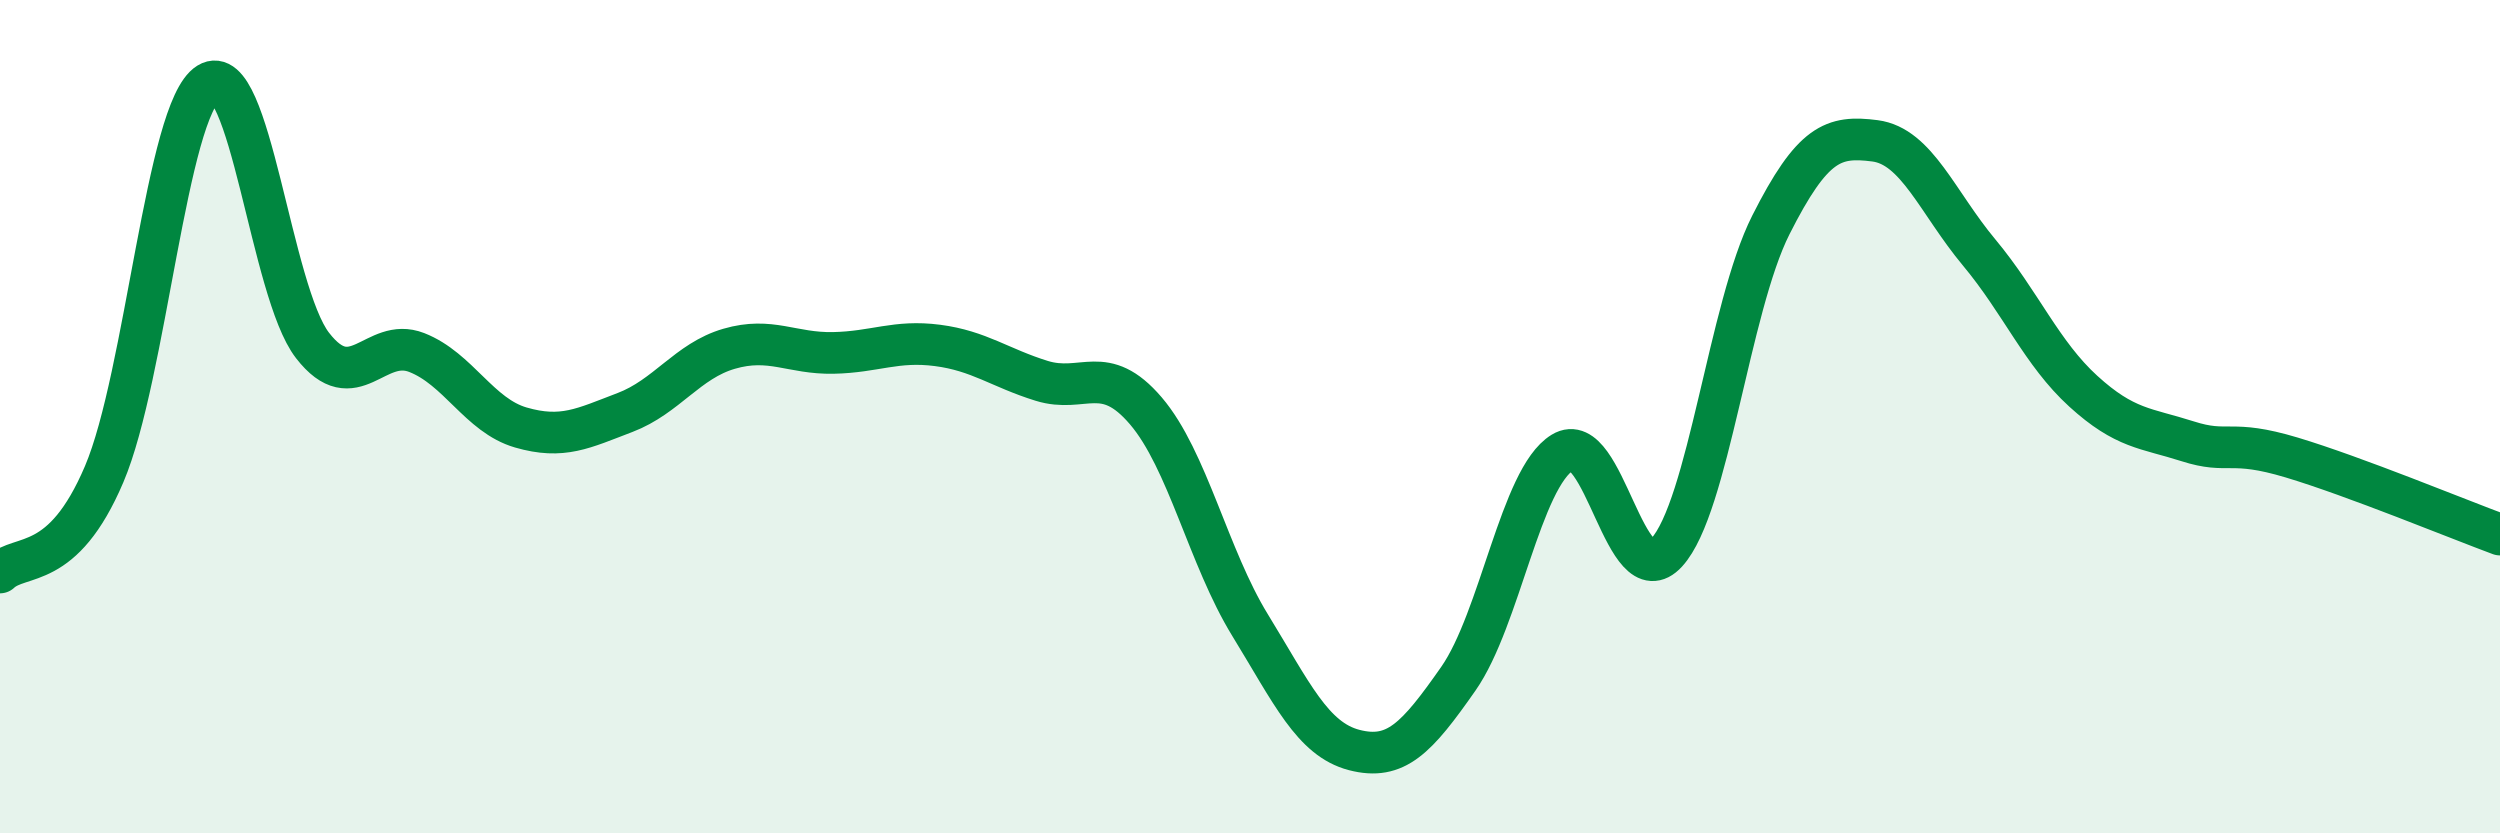
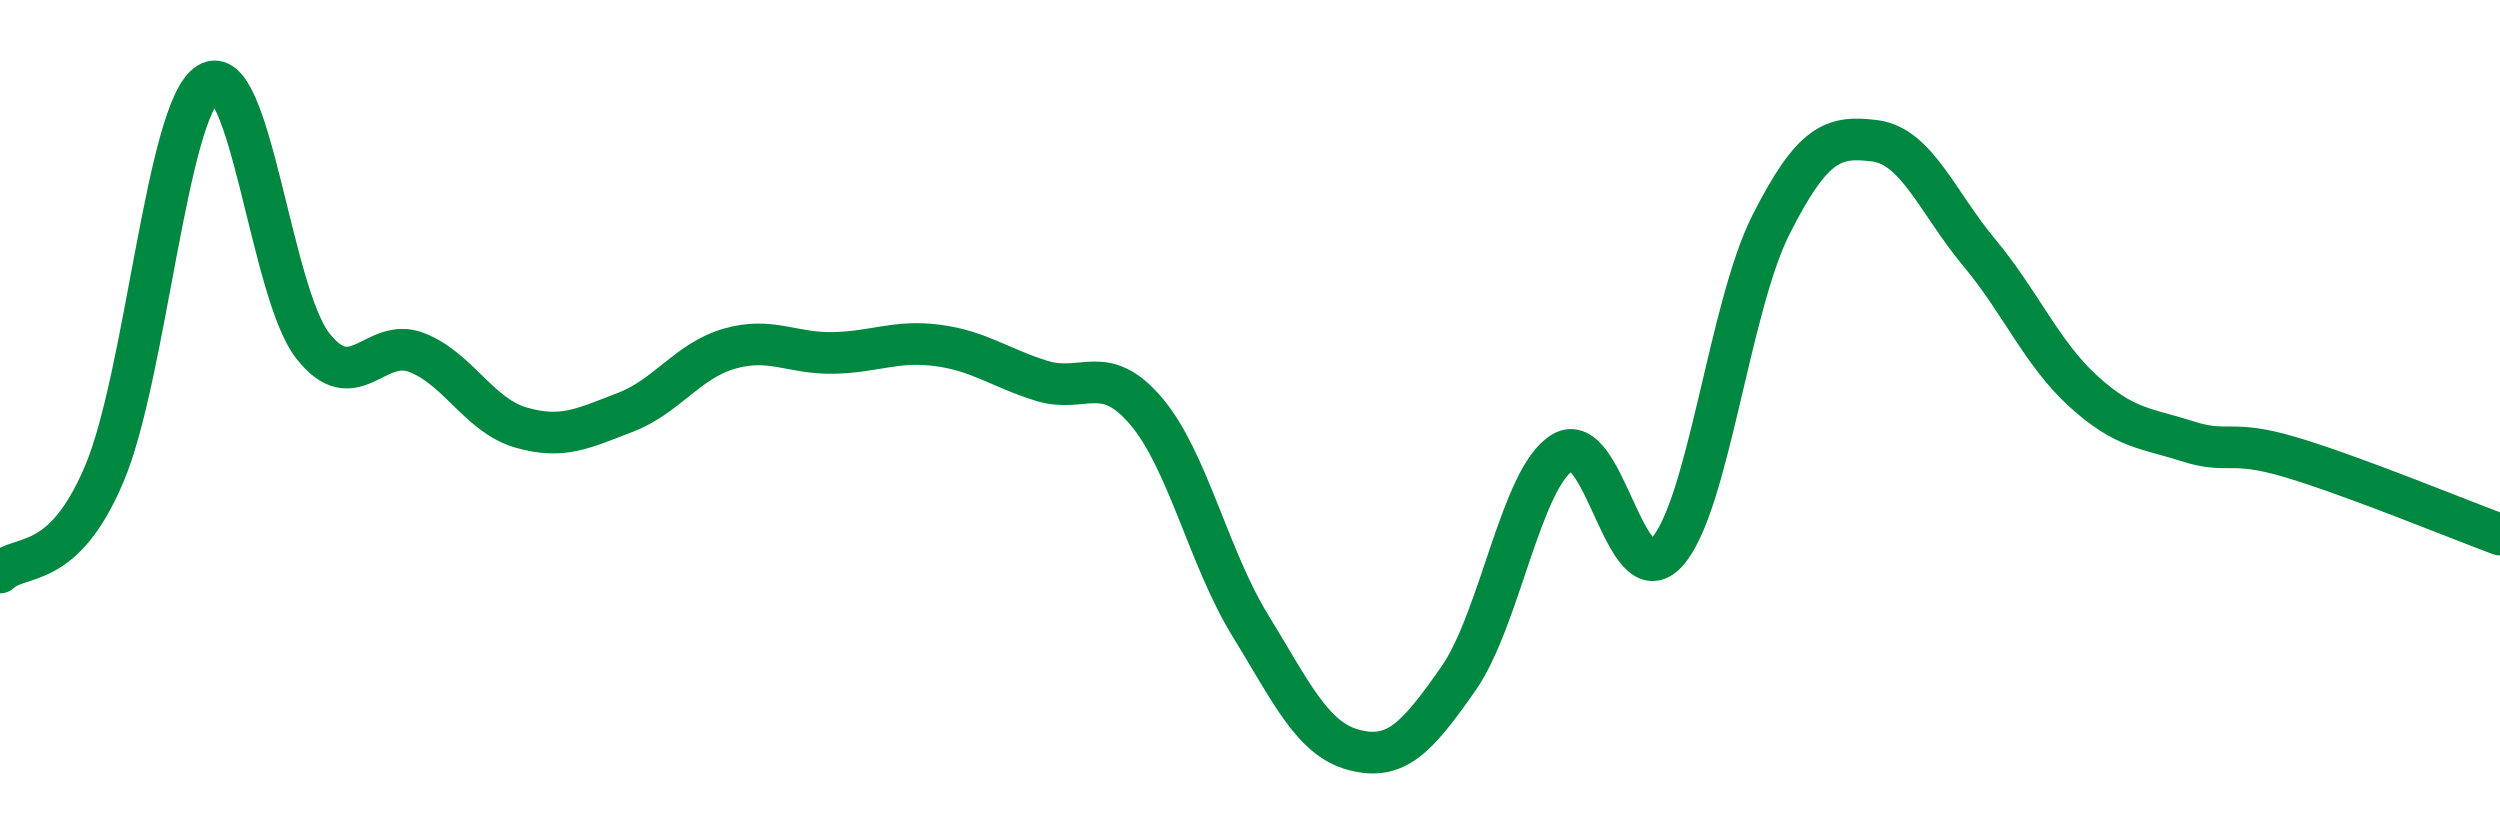
<svg xmlns="http://www.w3.org/2000/svg" width="60" height="20" viewBox="0 0 60 20">
-   <path d="M 0,13.74 C 0.5,13.27 1.5,13.73 2.5,11.38 C 3.5,9.03 4,2.62 5,2 C 6,1.38 6.5,7 7.5,8.29 C 8.5,9.58 9,8.07 10,8.46 C 11,8.85 11.5,9.97 12.5,10.26 C 13.5,10.55 14,10.28 15,9.9 C 16,9.52 16.5,8.66 17.5,8.37 C 18.5,8.08 19,8.49 20,8.47 C 21,8.45 21.5,8.16 22.5,8.29 C 23.5,8.42 24,8.83 25,9.14 C 26,9.45 26.5,8.69 27.5,9.86 C 28.5,11.03 29,13.37 30,15 C 31,16.63 31.5,17.74 32.5,18 C 33.5,18.26 34,17.72 35,16.29 C 36,14.86 36.5,11.47 37.5,10.86 C 38.5,10.25 39,14.35 40,13.26 C 41,12.17 41.5,7.38 42.5,5.4 C 43.5,3.42 44,3.25 45,3.38 C 46,3.51 46.5,4.86 47.5,6.06 C 48.5,7.26 49,8.48 50,9.39 C 51,10.3 51.5,10.27 52.5,10.59 C 53.5,10.91 53.5,10.53 55,10.98 C 56.5,11.43 59,12.46 60,12.83L60 20L0 20Z" fill="#008740" opacity="0.1" stroke-linecap="round" stroke-linejoin="round" />
  <path d="M 0,13.74 C 0.5,13.27 1.5,13.73 2.5,11.38 C 3.5,9.03 4,2.62 5,2 C 6,1.38 6.5,7 7.5,8.29 C 8.5,9.58 9,8.07 10,8.46 C 11,8.85 11.5,9.97 12.5,10.26 C 13.5,10.55 14,10.28 15,9.9 C 16,9.52 16.5,8.66 17.5,8.37 C 18.5,8.08 19,8.49 20,8.47 C 21,8.45 21.5,8.16 22.5,8.29 C 23.5,8.42 24,8.83 25,9.14 C 26,9.45 26.5,8.69 27.5,9.86 C 28.5,11.03 29,13.37 30,15 C 31,16.63 31.5,17.74 32.5,18 C 33.5,18.26 34,17.72 35,16.29 C 36,14.86 36.5,11.47 37.5,10.86 C 38.5,10.25 39,14.35 40,13.26 C 41,12.17 41.5,7.38 42.5,5.4 C 43.5,3.42 44,3.25 45,3.38 C 46,3.51 46.5,4.86 47.5,6.06 C 48.5,7.26 49,8.48 50,9.39 C 51,10.3 51.5,10.27 52.5,10.59 C 53.5,10.91 53.5,10.53 55,10.98 C 56.5,11.43 59,12.46 60,12.83" stroke="#008740" stroke-width="1" fill="none" stroke-linecap="round" stroke-linejoin="round" />
</svg>